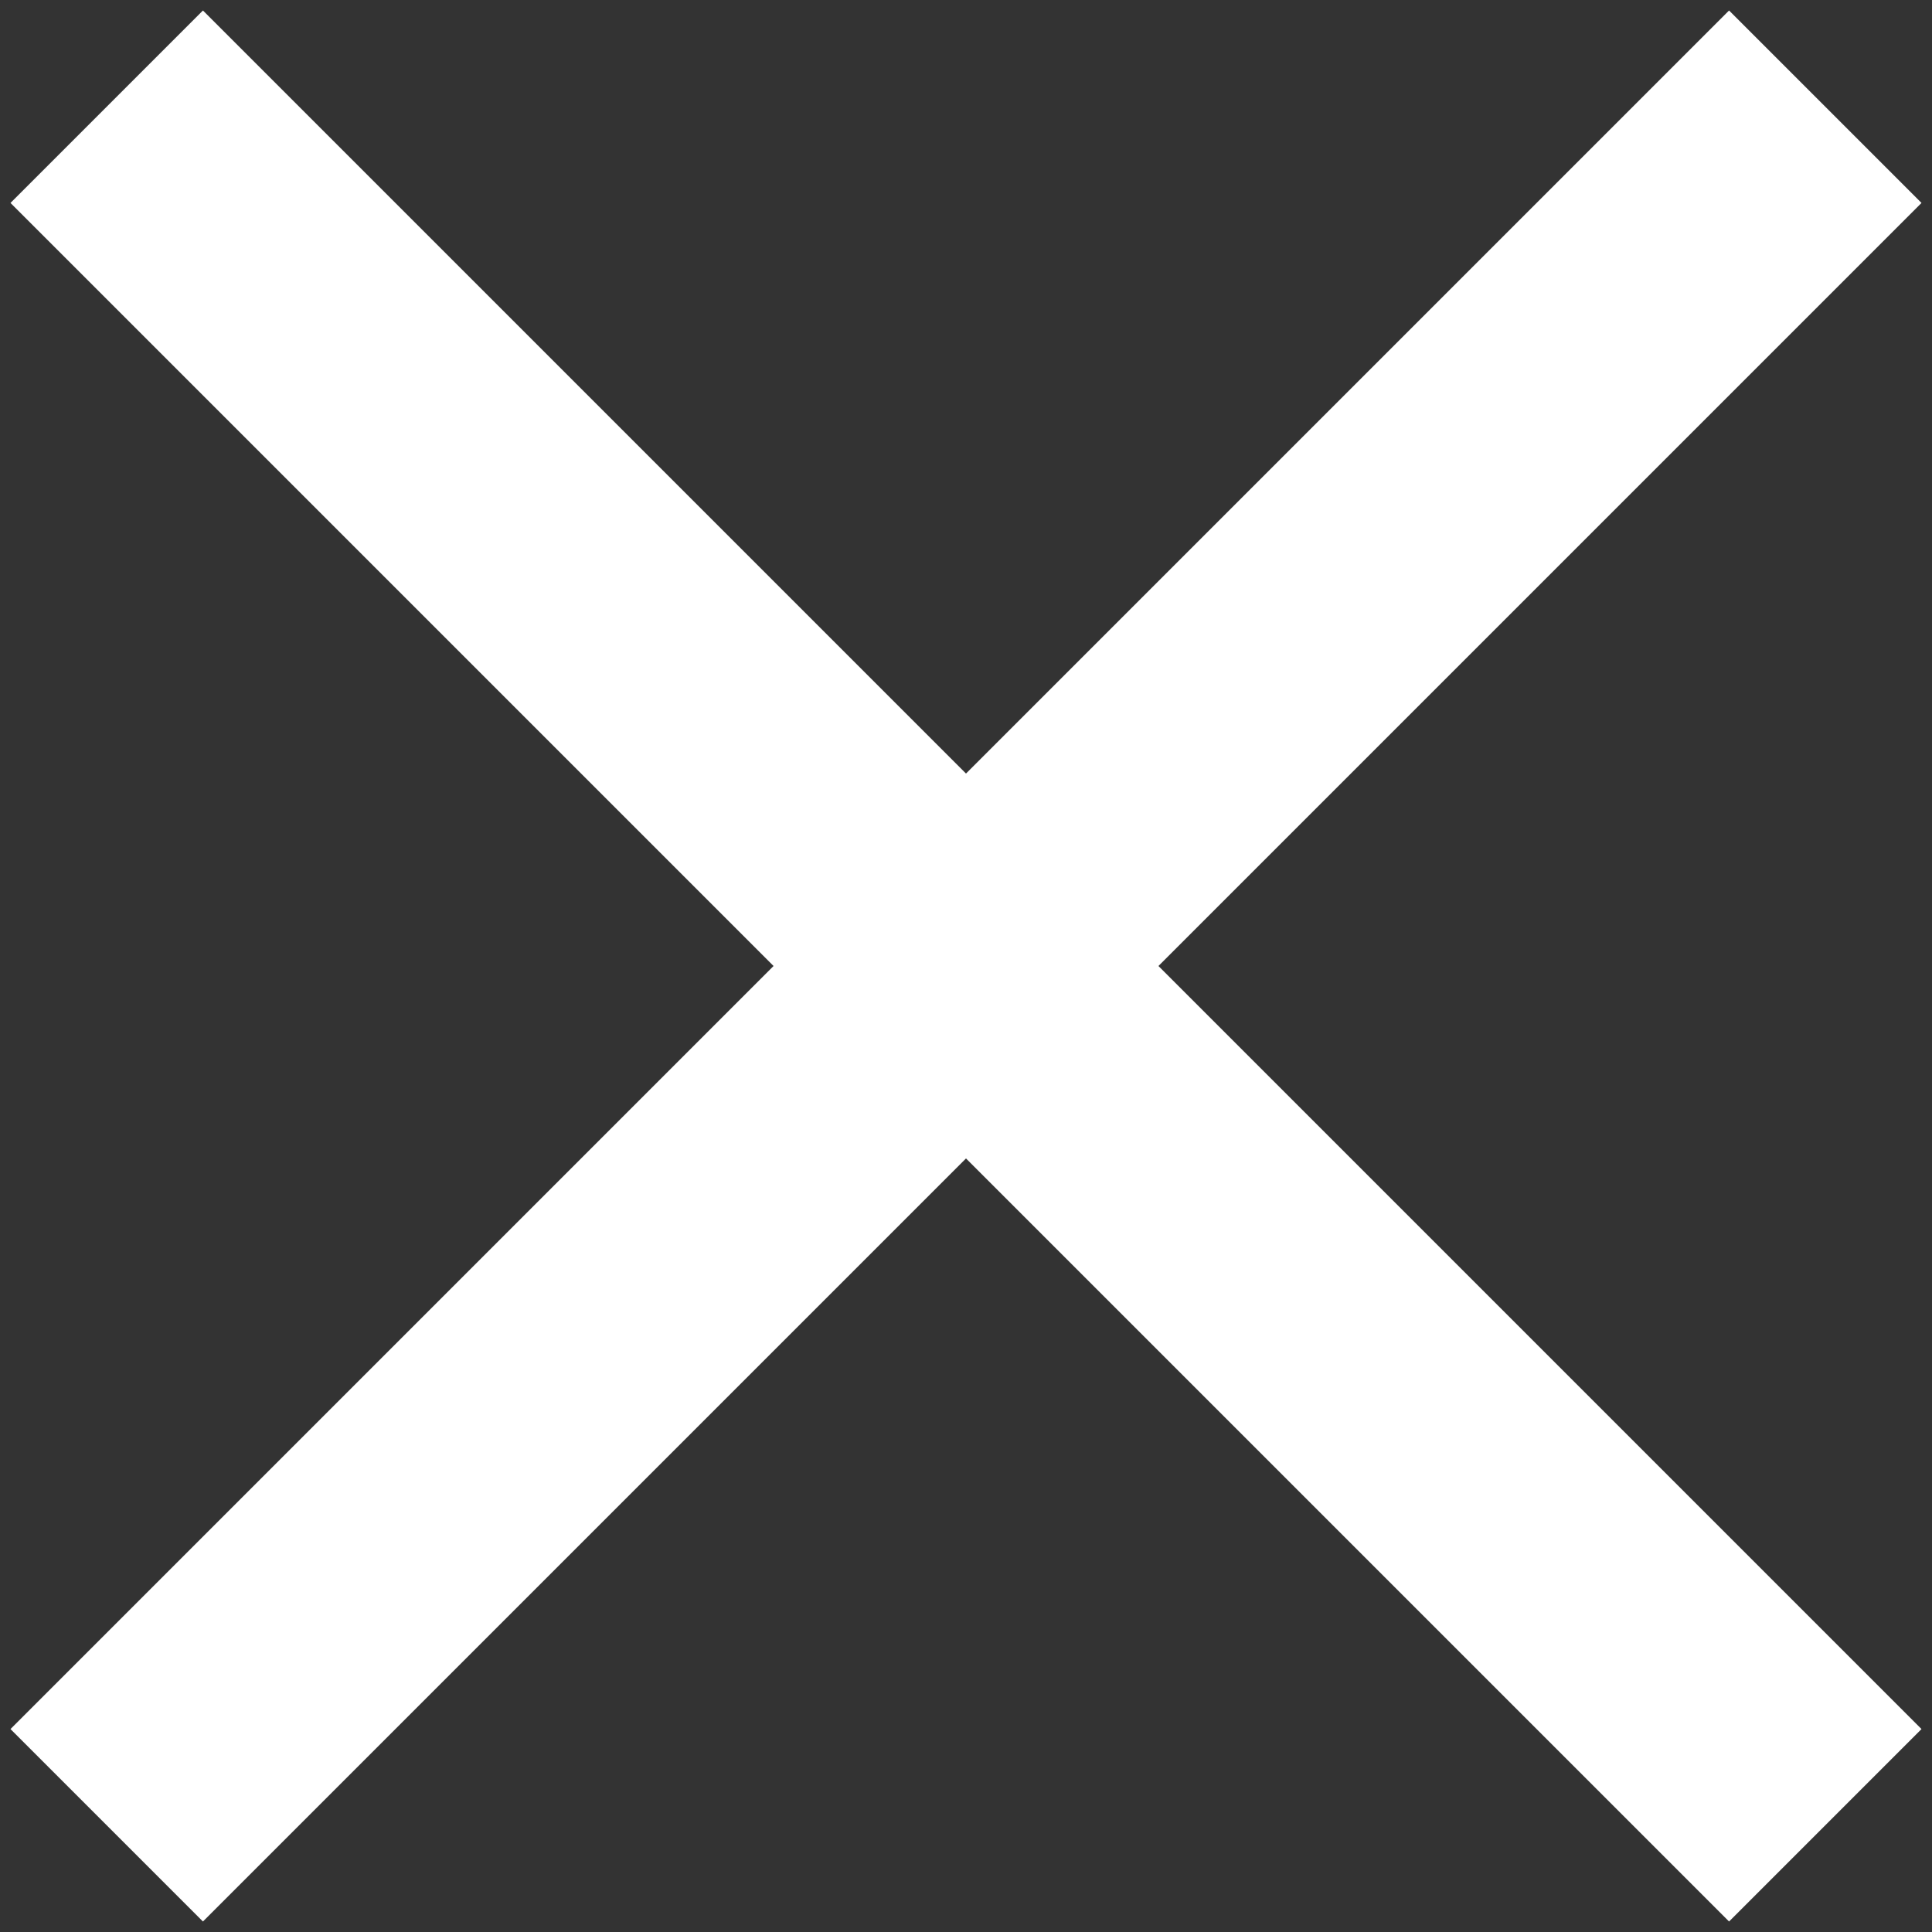
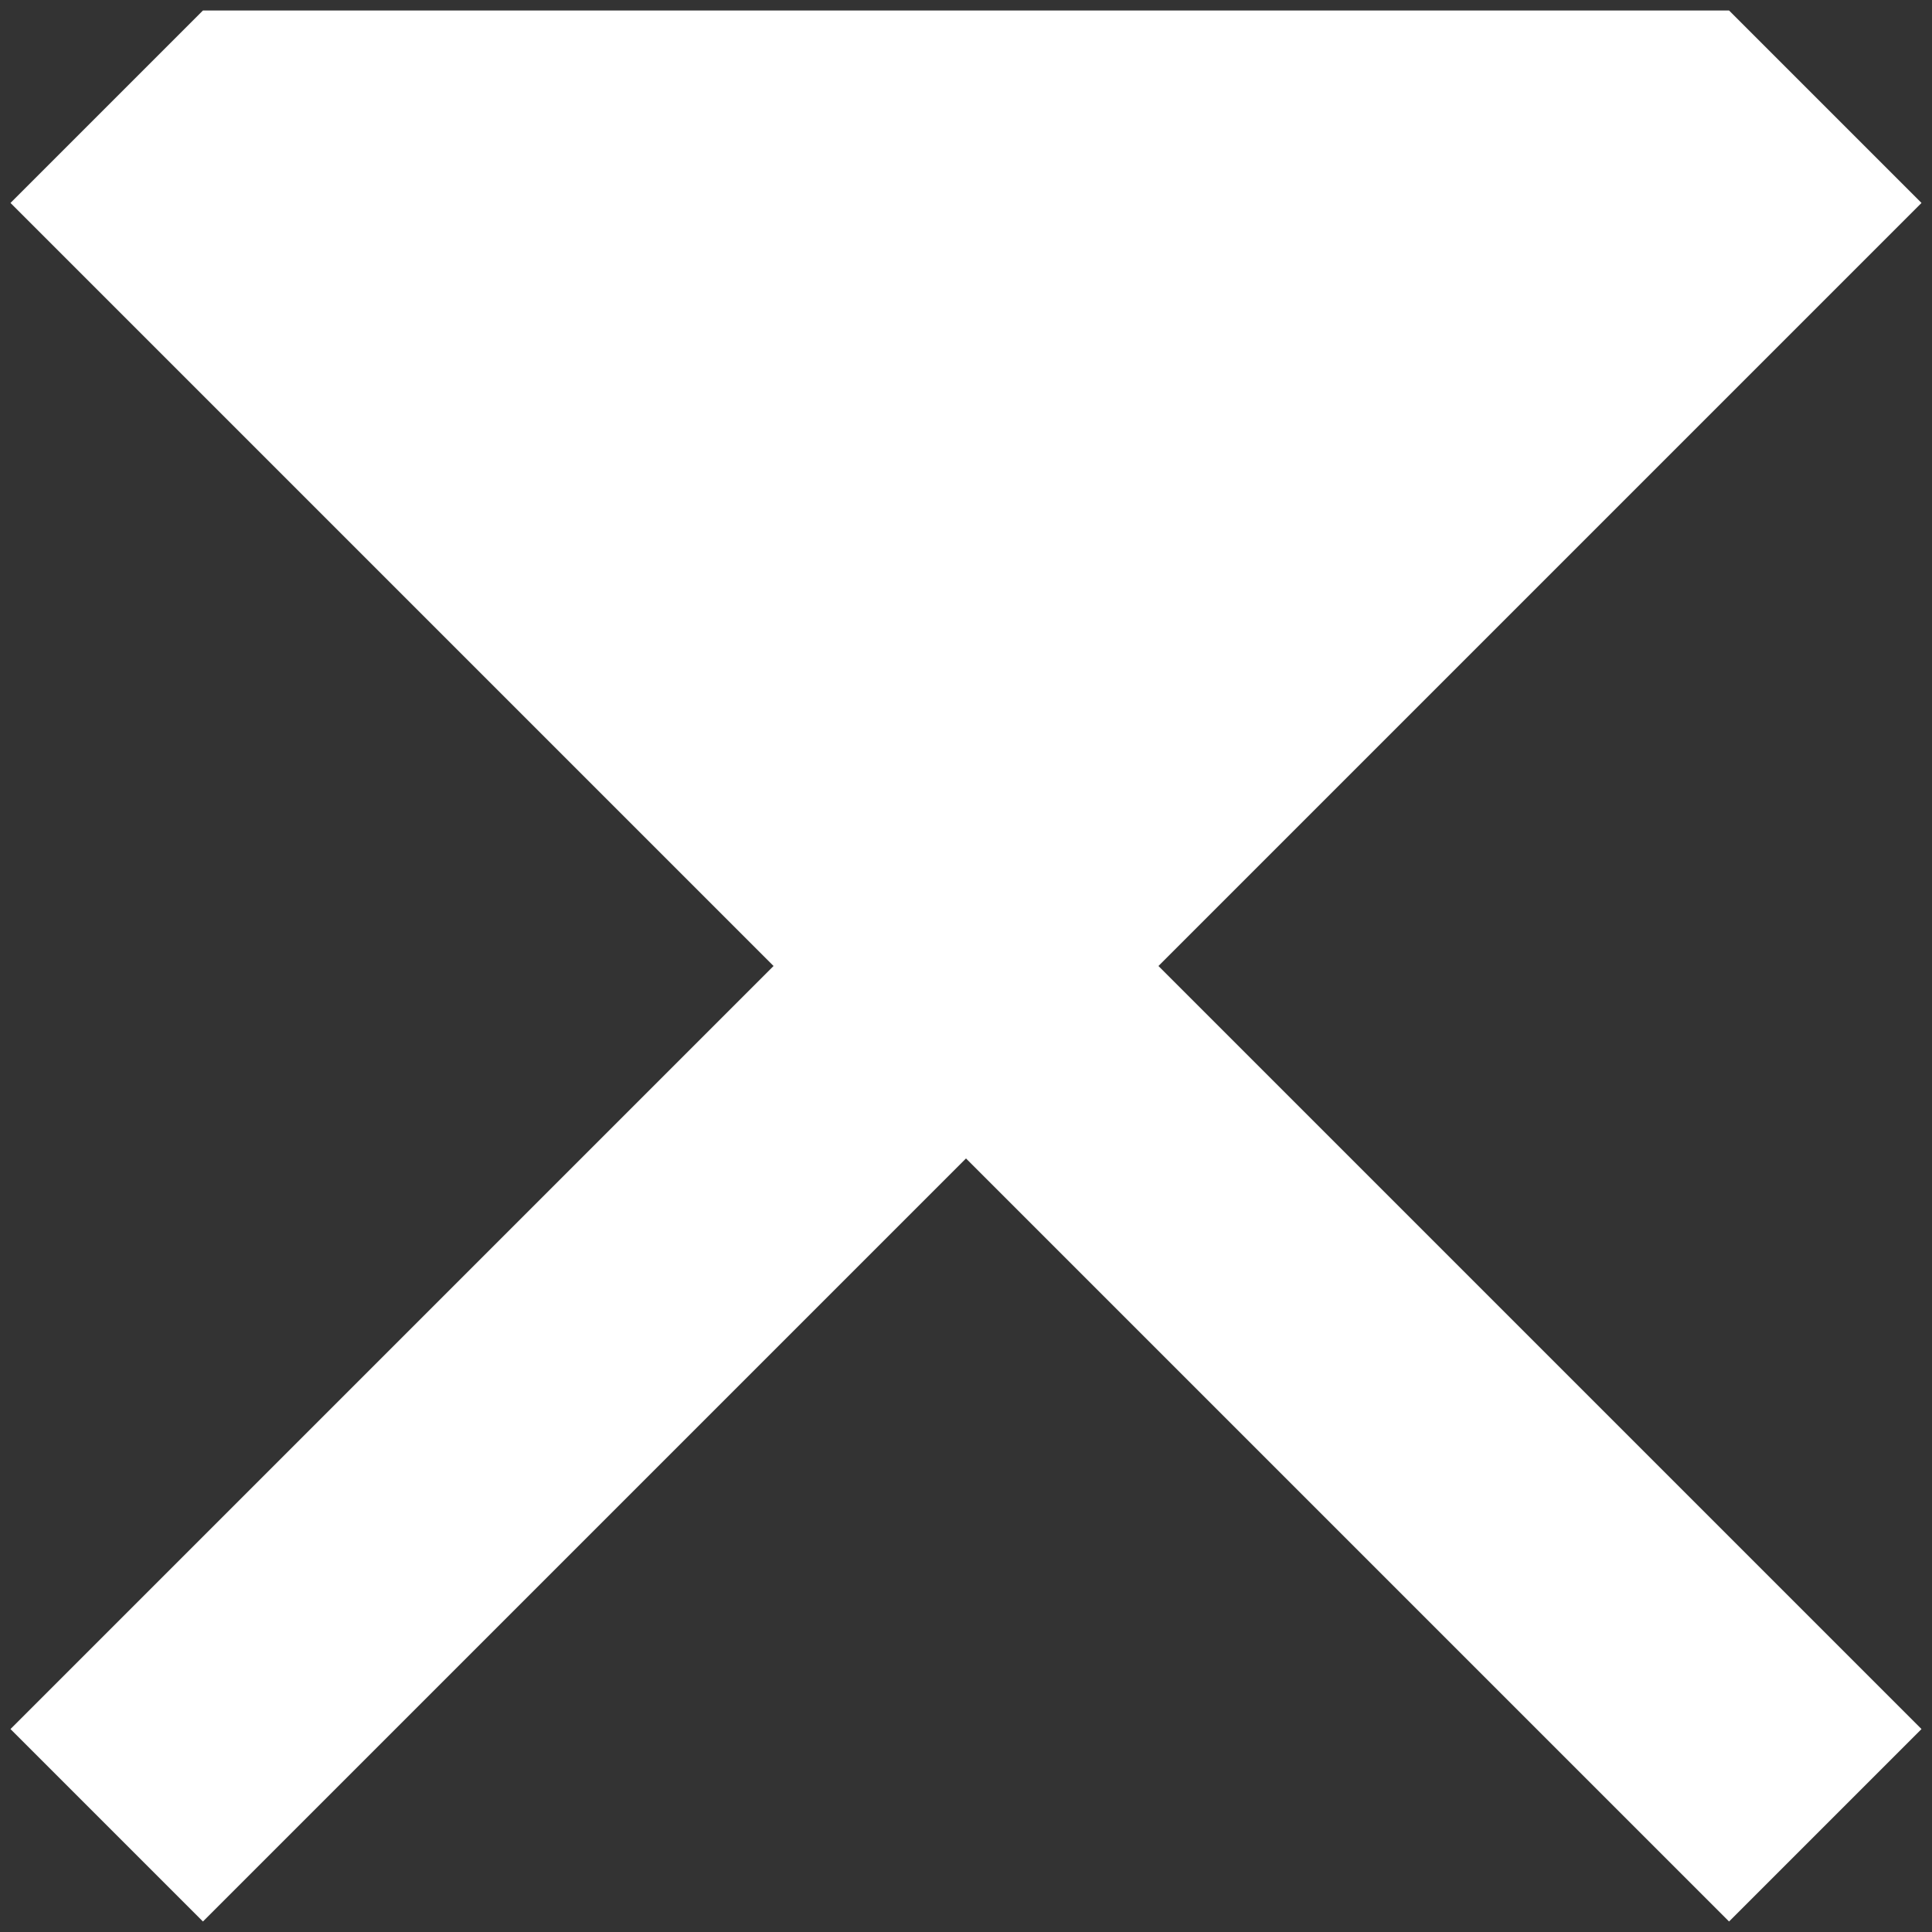
<svg xmlns="http://www.w3.org/2000/svg" width="23" height="23" viewBox="0 0 23 23" fill="none">
  <rect x="0" y="0" width="23" height="23" fill="#333333" stroke="none" />
-   <path d="M22.875 2.416L20.584 0.125L11.5 9.209L2.416 0.125L0.125 2.416L9.209 11.5L0.125 20.584L2.416 22.875L11.5 13.791L20.584 22.875L22.875 20.584L13.791 11.5L22.875 2.416Z" fill="white" />
+   <path d="M22.875 2.416L20.584 0.125L2.416 0.125L0.125 2.416L9.209 11.5L0.125 20.584L2.416 22.875L11.5 13.791L20.584 22.875L22.875 20.584L13.791 11.5L22.875 2.416Z" fill="white" />
</svg>